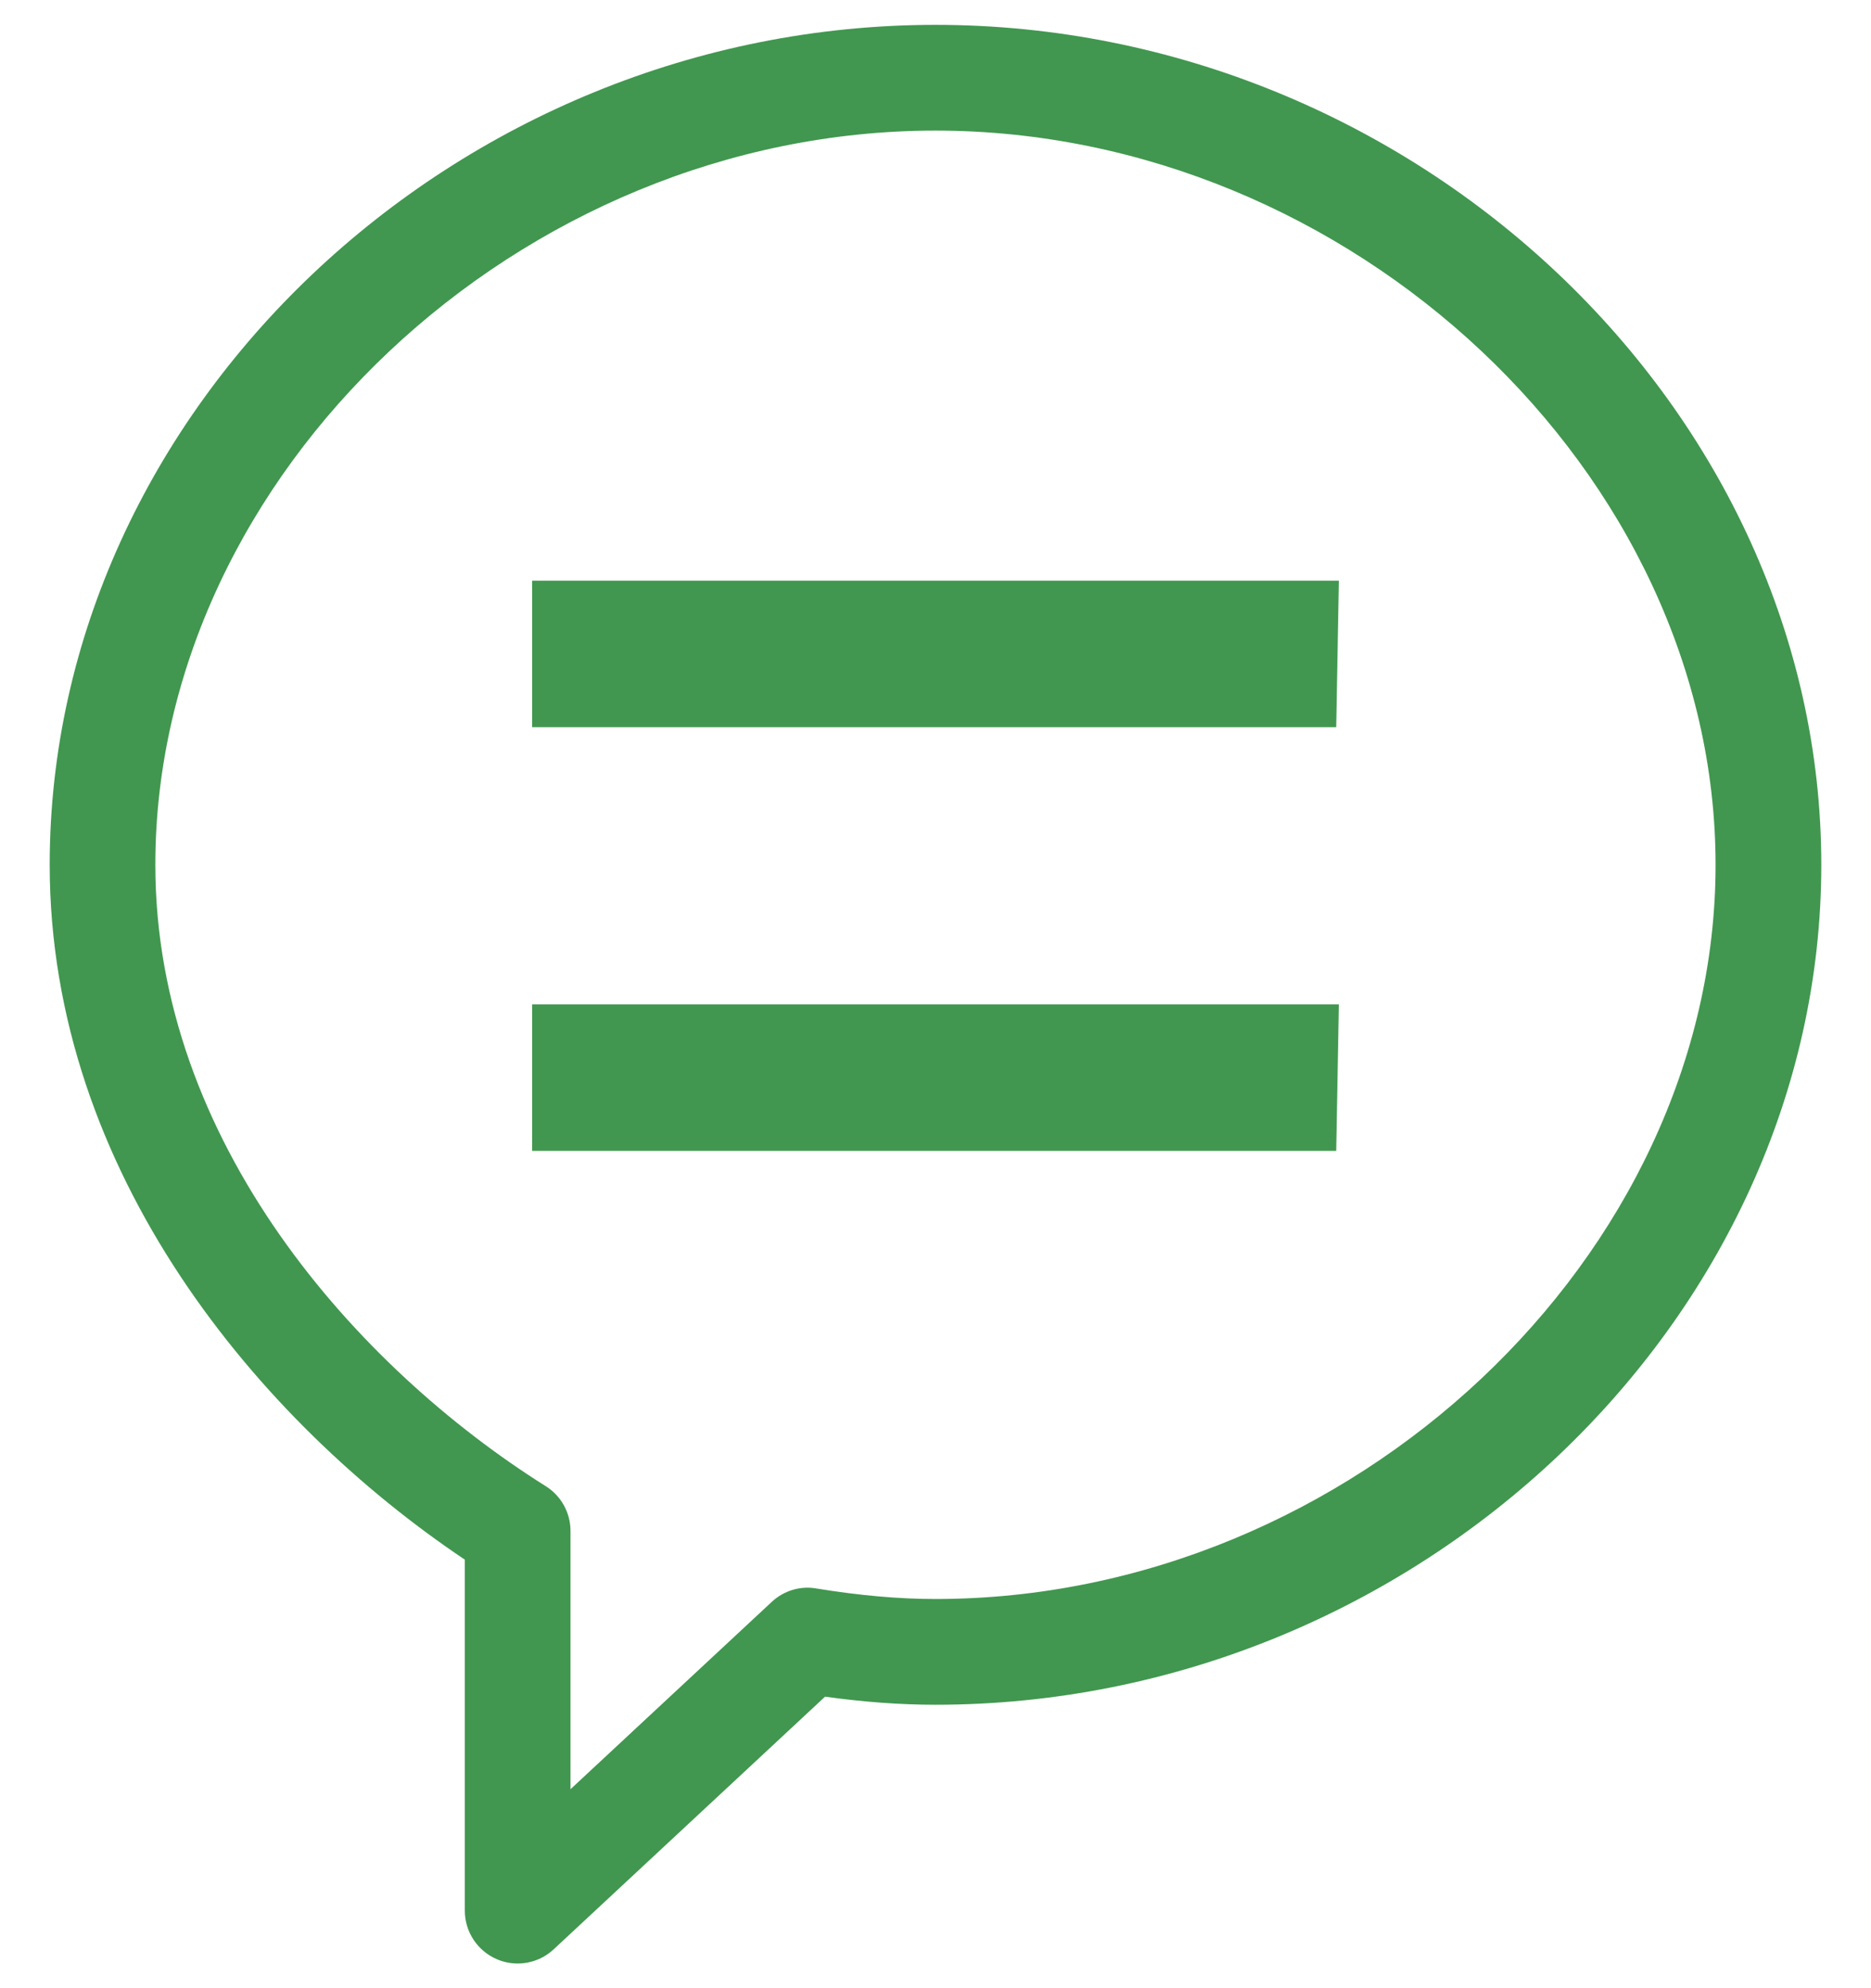
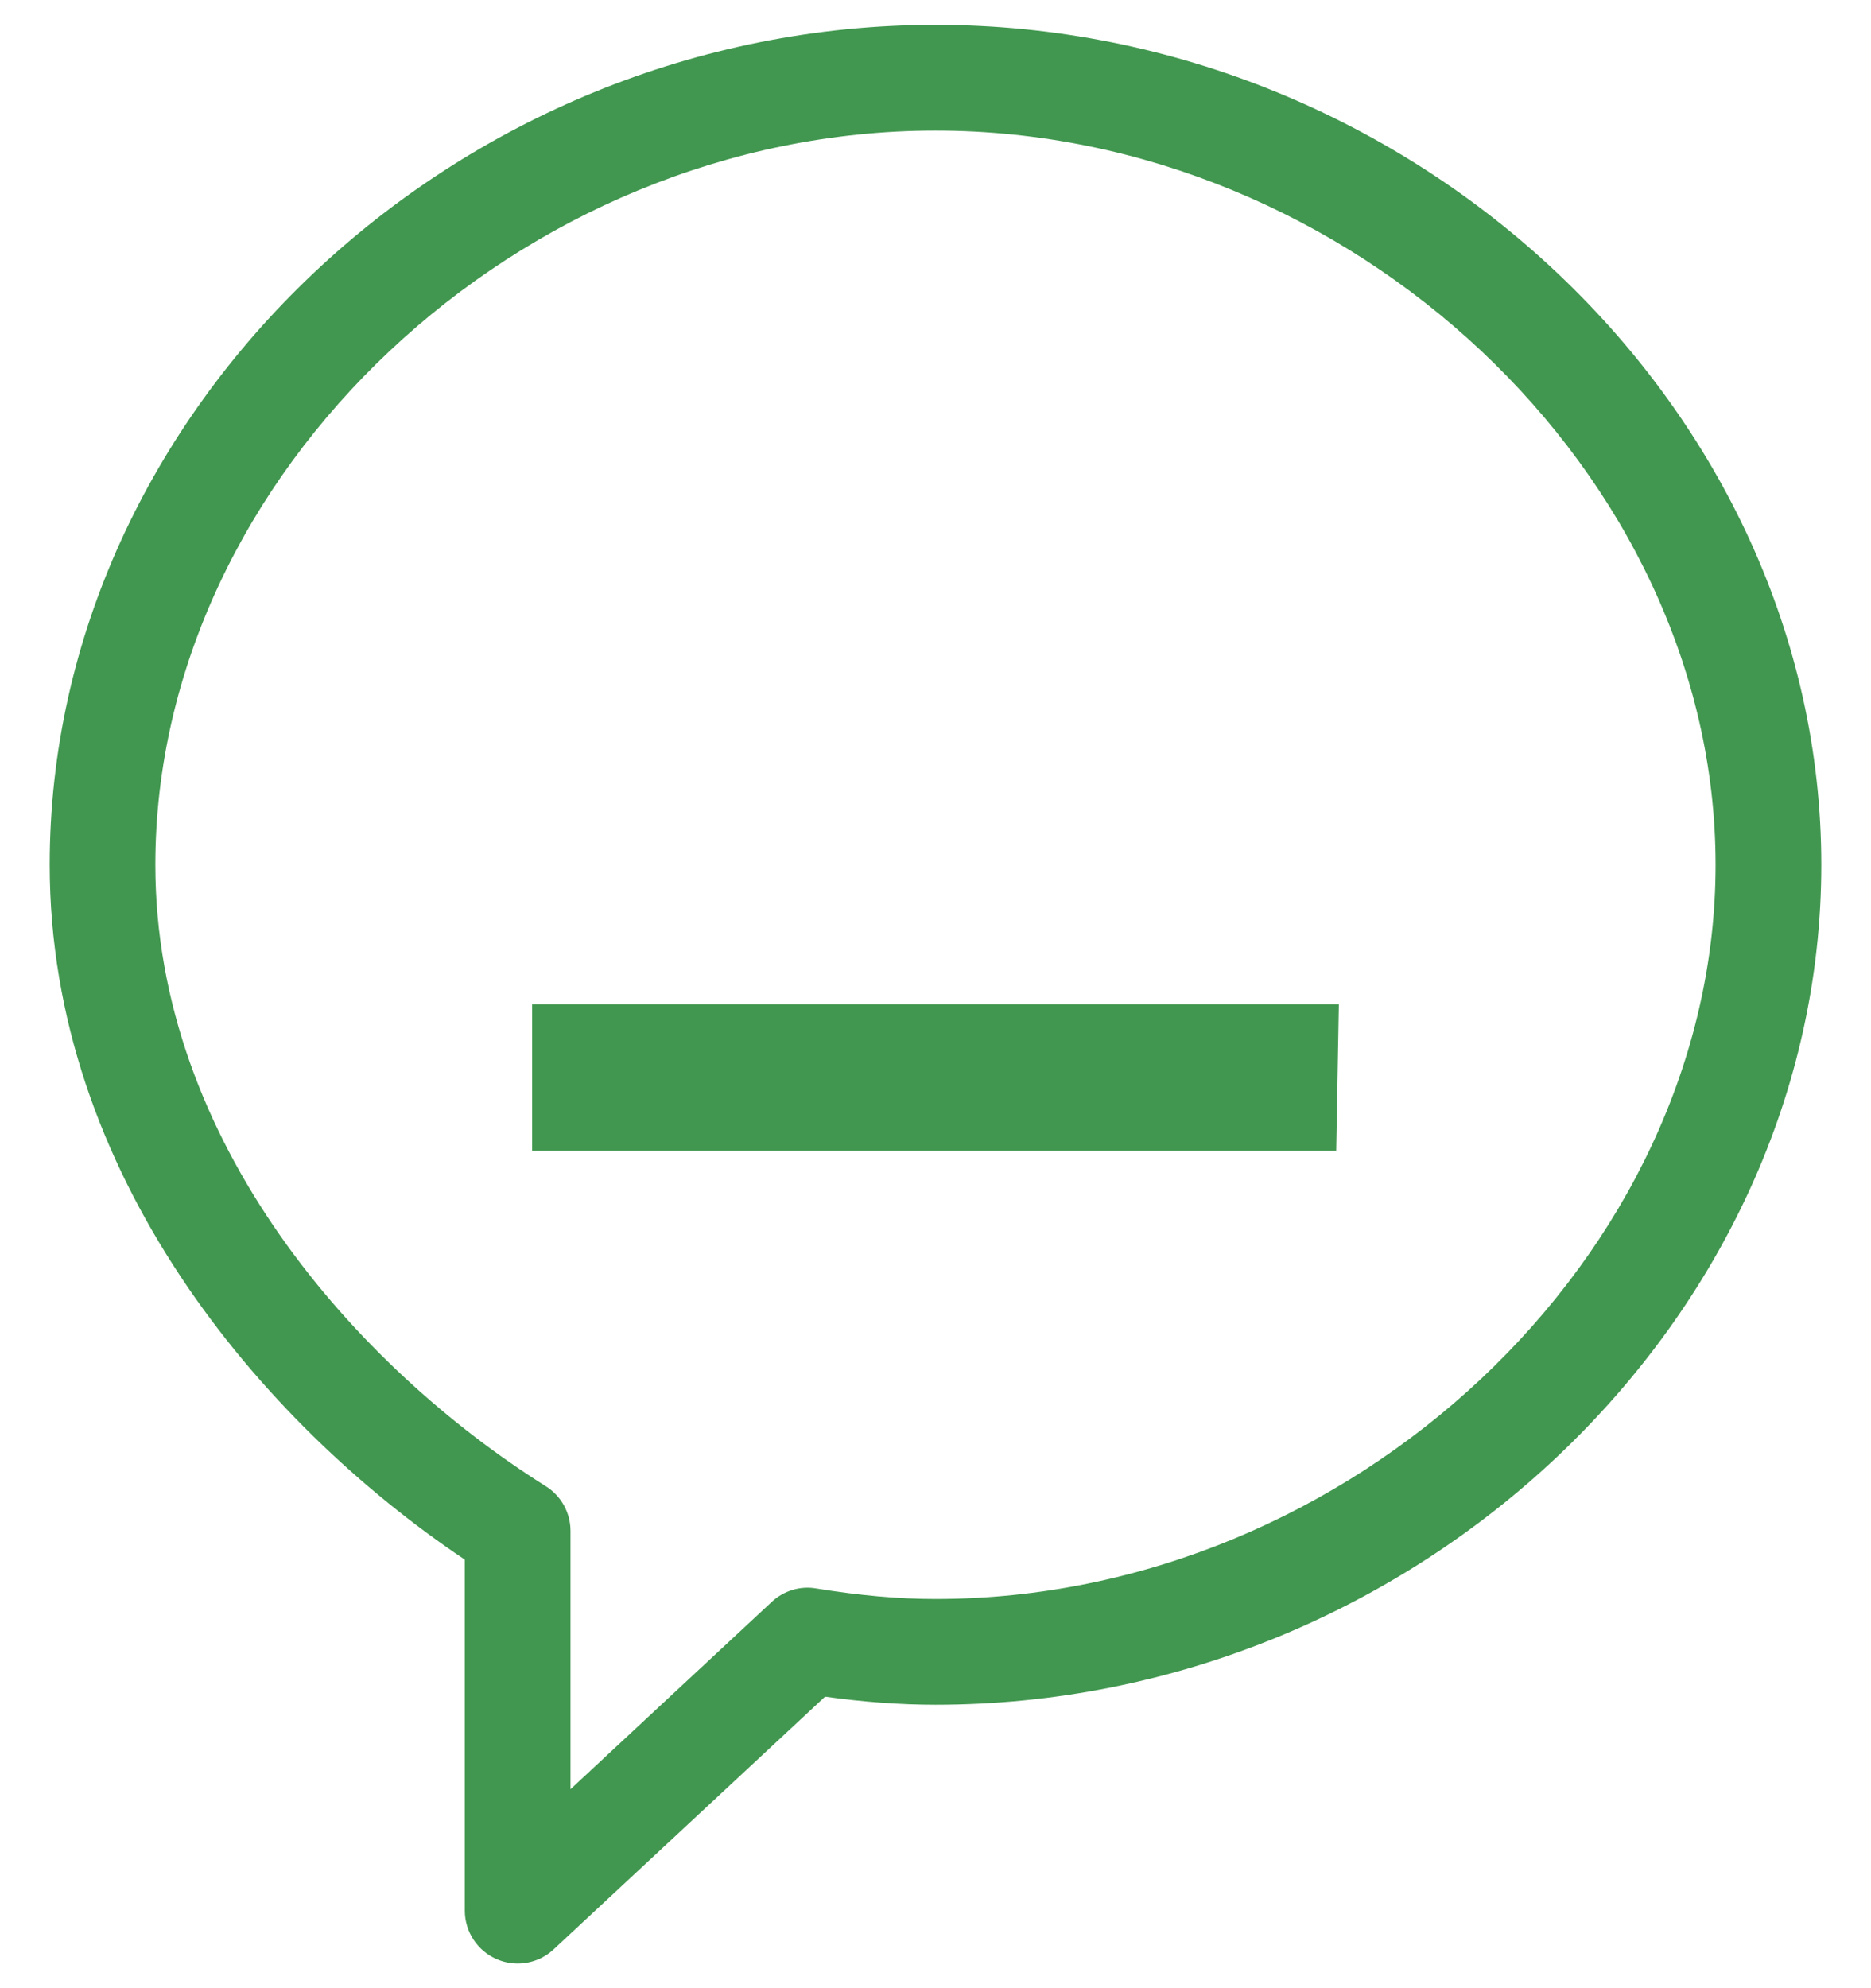
<svg xmlns="http://www.w3.org/2000/svg" version="1.1" id="Layer_1" x="0px" y="0px" width="376.438px" height="400px" viewBox="0 0 376.438 400" enable-background="new 0 0 376.438 400" xml:space="preserve">
  <g>
    <g>
-       <path fill="#41974F" d="M269.373,116.818H107.064v29.471h161.777L269.373,116.818z" />
-     </g>
+       </g>
    <g>
      <path fill="#41974F" d="M269.373,202.054H107.064v29.471h161.777L269.373,202.054z" />
    </g>
    <g>
      <path fill="#41974F" d="M104.156,395c-1.445,0-2.889-0.289-4.244-0.885c-3.881-1.688-6.393-5.517-6.393-9.752v-70.608    C52.238,286.08,10,235.914,10,173.973C10,82.381,91.605,5,188.219,5c96.604,0,178.219,77.381,178.219,168.973    c0,91.593-81.615,168.973-178.219,168.973c-7.043,0-14.348-0.533-22.221-1.625l-54.6,50.825    C109.393,394.016,106.793,395,104.156,395z M188.219,26.273c-83.611,0-156.965,69.02-156.965,147.7    c0,55.774,40.578,101.146,78.555,125.01c3.098,1.941,4.975,5.345,4.975,9.002v51.954l40.479-37.679    c2.402-2.239,5.707-3.278,8.957-2.709c8.758,1.427,16.596,2.122,24,2.122c83.611,0,156.947-69.02,156.947-147.701    C345.166,95.292,271.83,26.273,188.219,26.273z" />
    </g>
  </g>
</svg>